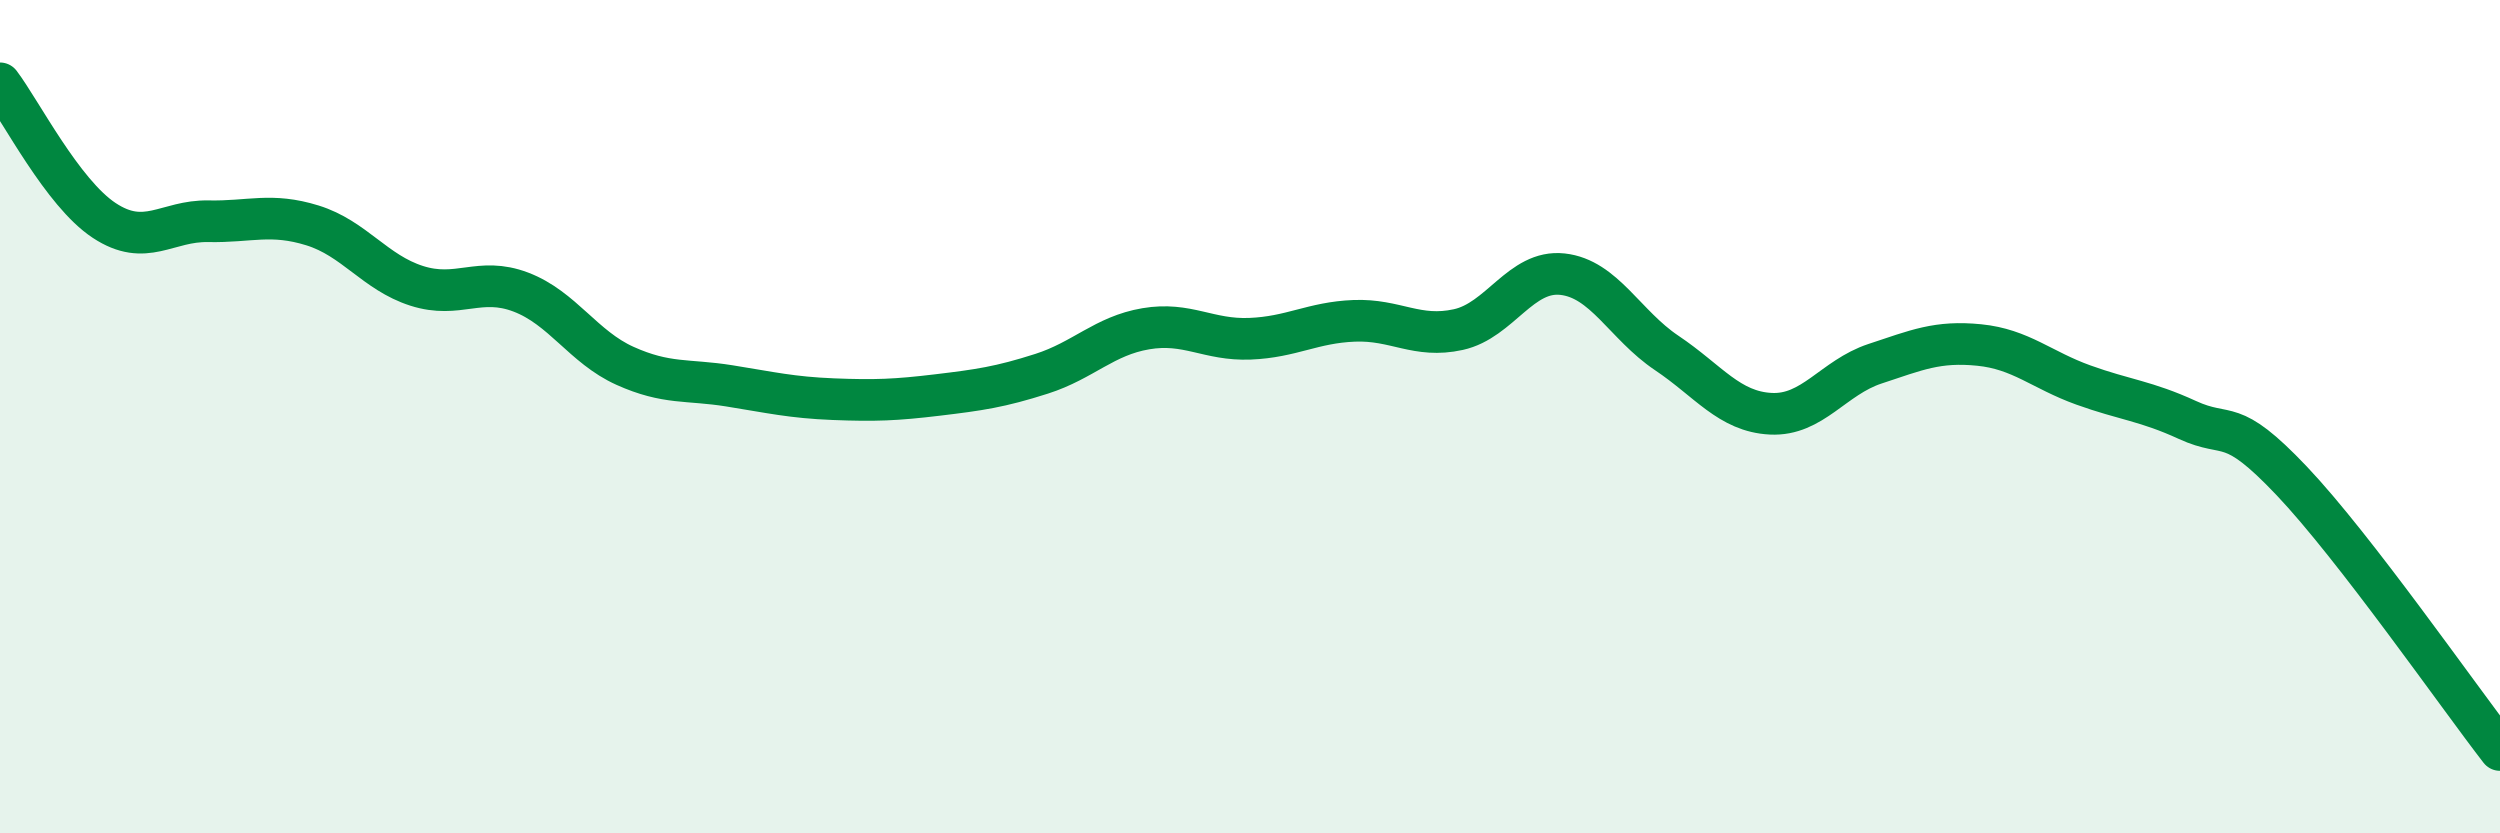
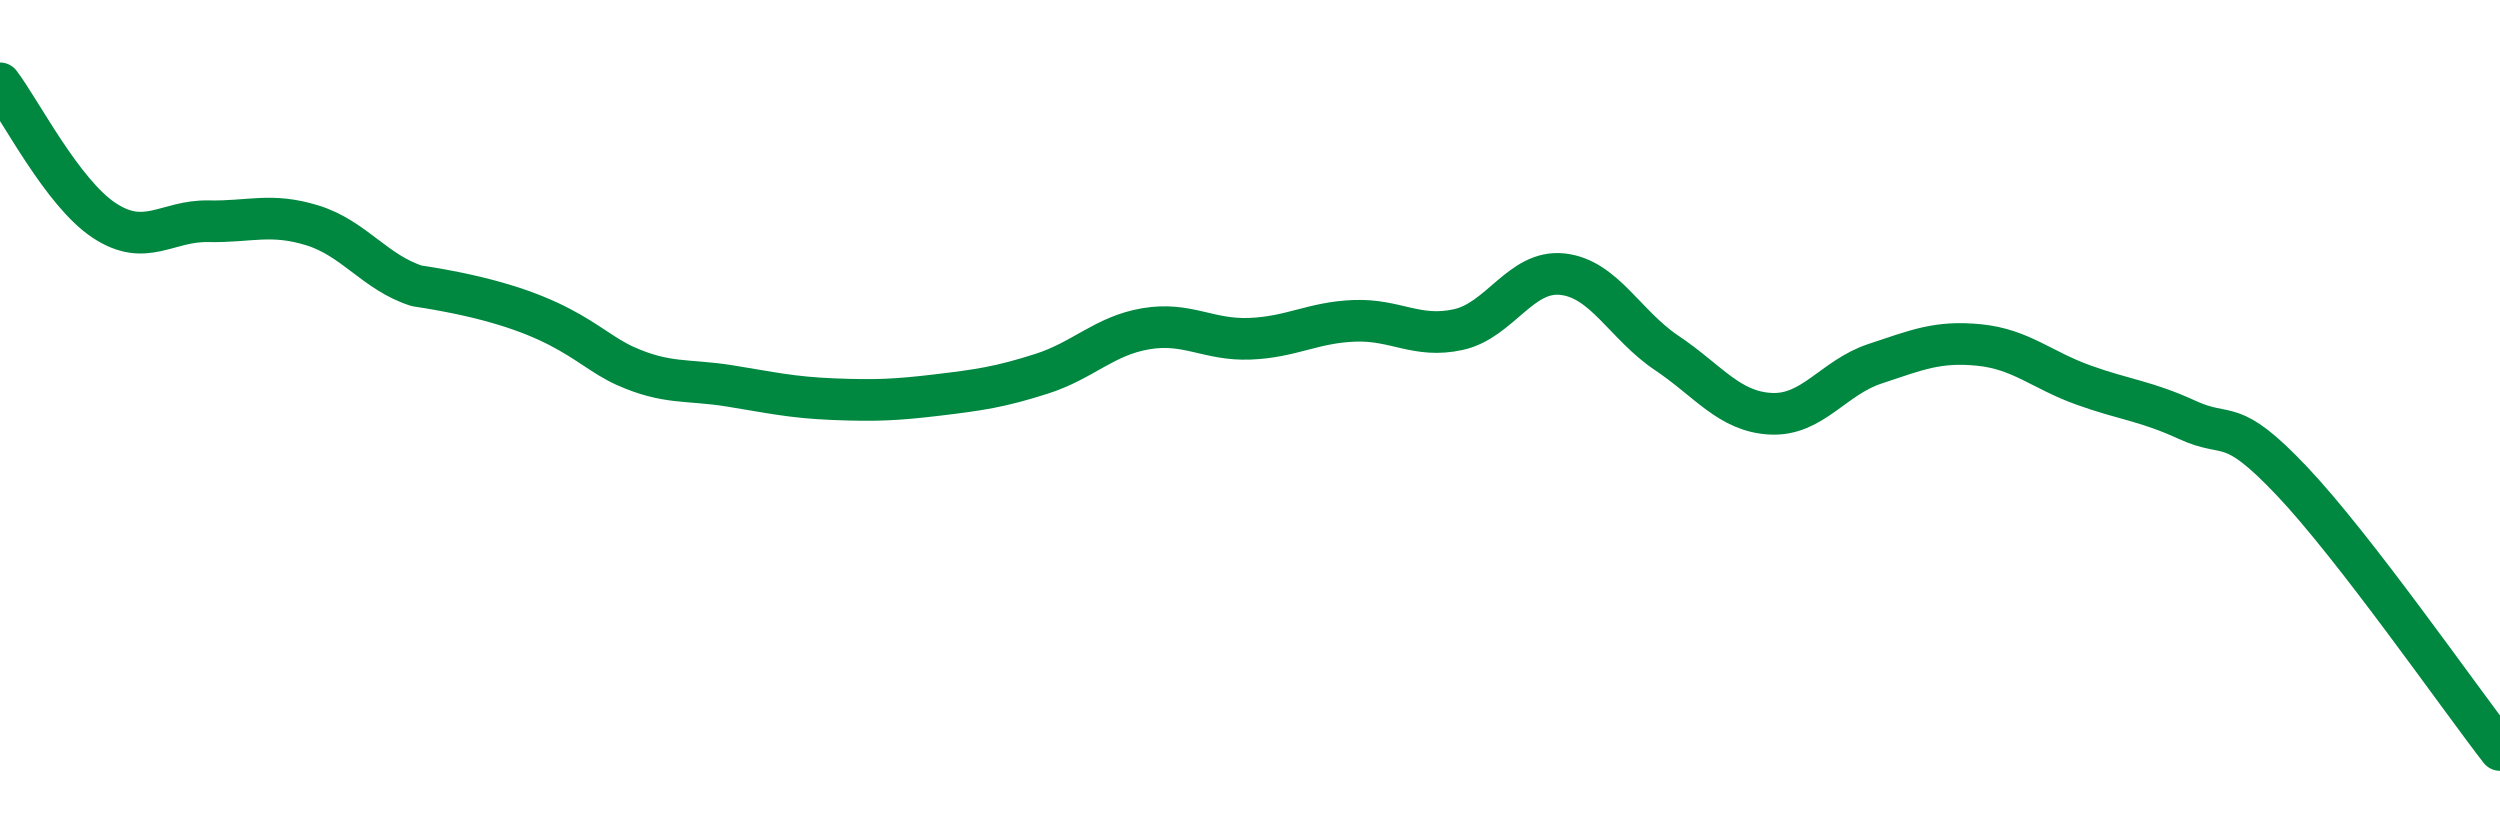
<svg xmlns="http://www.w3.org/2000/svg" width="60" height="20" viewBox="0 0 60 20">
-   <path d="M 0,2 C 0.5,2.66 1.5,4.63 2.5,5.29 C 3.5,5.95 4,5.29 5,5.31 C 6,5.33 6.5,5.1 7.5,5.41 C 8.5,5.72 9,6.54 10,6.86 C 11,7.18 11.5,6.63 12.5,7.01 C 13.5,7.39 14,8.33 15,8.78 C 16,9.23 16.5,9.1 17.5,9.26 C 18.5,9.42 19,9.54 20,9.58 C 21,9.62 21.5,9.6 22.5,9.48 C 23.5,9.36 24,9.29 25,8.97 C 26,8.65 26.5,8.06 27.5,7.89 C 28.5,7.72 29,8.17 30,8.13 C 31,8.09 31.5,7.74 32.5,7.7 C 33.5,7.66 34,8.13 35,7.91 C 36,7.69 36.5,6.47 37.5,6.58 C 38.5,6.69 39,7.8 40,8.47 C 41,9.14 41.5,9.88 42.5,9.93 C 43.5,9.98 44,9.06 45,8.73 C 46,8.4 46.5,8.18 47.5,8.28 C 48.5,8.38 49,8.88 50,9.24 C 51,9.6 51.5,9.62 52.5,10.08 C 53.5,10.54 53.5,9.96 55,11.54 C 56.5,13.12 59,16.71 60,18L60 20L0 20Z" fill="#008740" opacity="0.1" stroke-linecap="round" stroke-linejoin="round" />
-   <path d="M 0,2 C 0.5,2.66 1.5,4.63 2.5,5.29 C 3.5,5.95 4,5.29 5,5.31 C 6,5.33 6.5,5.1 7.5,5.41 C 8.5,5.72 9,6.54 10,6.86 C 11,7.18 11.5,6.63 12.5,7.01 C 13.5,7.39 14,8.33 15,8.78 C 16,9.23 16.5,9.1 17.5,9.26 C 18.5,9.42 19,9.54 20,9.58 C 21,9.62 21.5,9.6 22.5,9.48 C 23.5,9.36 24,9.29 25,8.97 C 26,8.65 26.5,8.06 27.5,7.89 C 28.5,7.72 29,8.17 30,8.13 C 31,8.09 31.5,7.74 32.5,7.7 C 33.5,7.66 34,8.13 35,7.91 C 36,7.69 36.5,6.47 37.5,6.58 C 38.5,6.69 39,7.8 40,8.47 C 41,9.14 41.5,9.88 42.5,9.93 C 43.5,9.98 44,9.06 45,8.73 C 46,8.4 46.5,8.18 47.5,8.28 C 48.5,8.38 49,8.88 50,9.24 C 51,9.6 51.5,9.62 52.5,10.08 C 53.5,10.54 53.5,9.96 55,11.54 C 56.5,13.12 59,16.71 60,18" stroke="#008740" stroke-width="1" fill="none" stroke-linecap="round" stroke-linejoin="round" />
+   <path d="M 0,2 C 0.5,2.66 1.5,4.63 2.5,5.29 C 3.5,5.95 4,5.29 5,5.31 C 6,5.33 6.5,5.1 7.5,5.41 C 8.5,5.72 9,6.54 10,6.86 C 13.5,7.39 14,8.33 15,8.78 C 16,9.23 16.5,9.1 17.5,9.26 C 18.5,9.42 19,9.54 20,9.58 C 21,9.62 21.5,9.6 22.5,9.48 C 23.5,9.36 24,9.29 25,8.97 C 26,8.65 26.5,8.06 27.5,7.89 C 28.5,7.72 29,8.17 30,8.13 C 31,8.09 31.5,7.74 32.5,7.7 C 33.5,7.66 34,8.13 35,7.91 C 36,7.69 36.5,6.47 37.5,6.58 C 38.5,6.69 39,7.8 40,8.47 C 41,9.14 41.5,9.88 42.5,9.93 C 43.5,9.98 44,9.06 45,8.73 C 46,8.4 46.5,8.18 47.5,8.28 C 48.5,8.38 49,8.88 50,9.24 C 51,9.6 51.5,9.62 52.5,10.08 C 53.5,10.54 53.5,9.96 55,11.54 C 56.5,13.12 59,16.71 60,18" stroke="#008740" stroke-width="1" fill="none" stroke-linecap="round" stroke-linejoin="round" />
</svg>